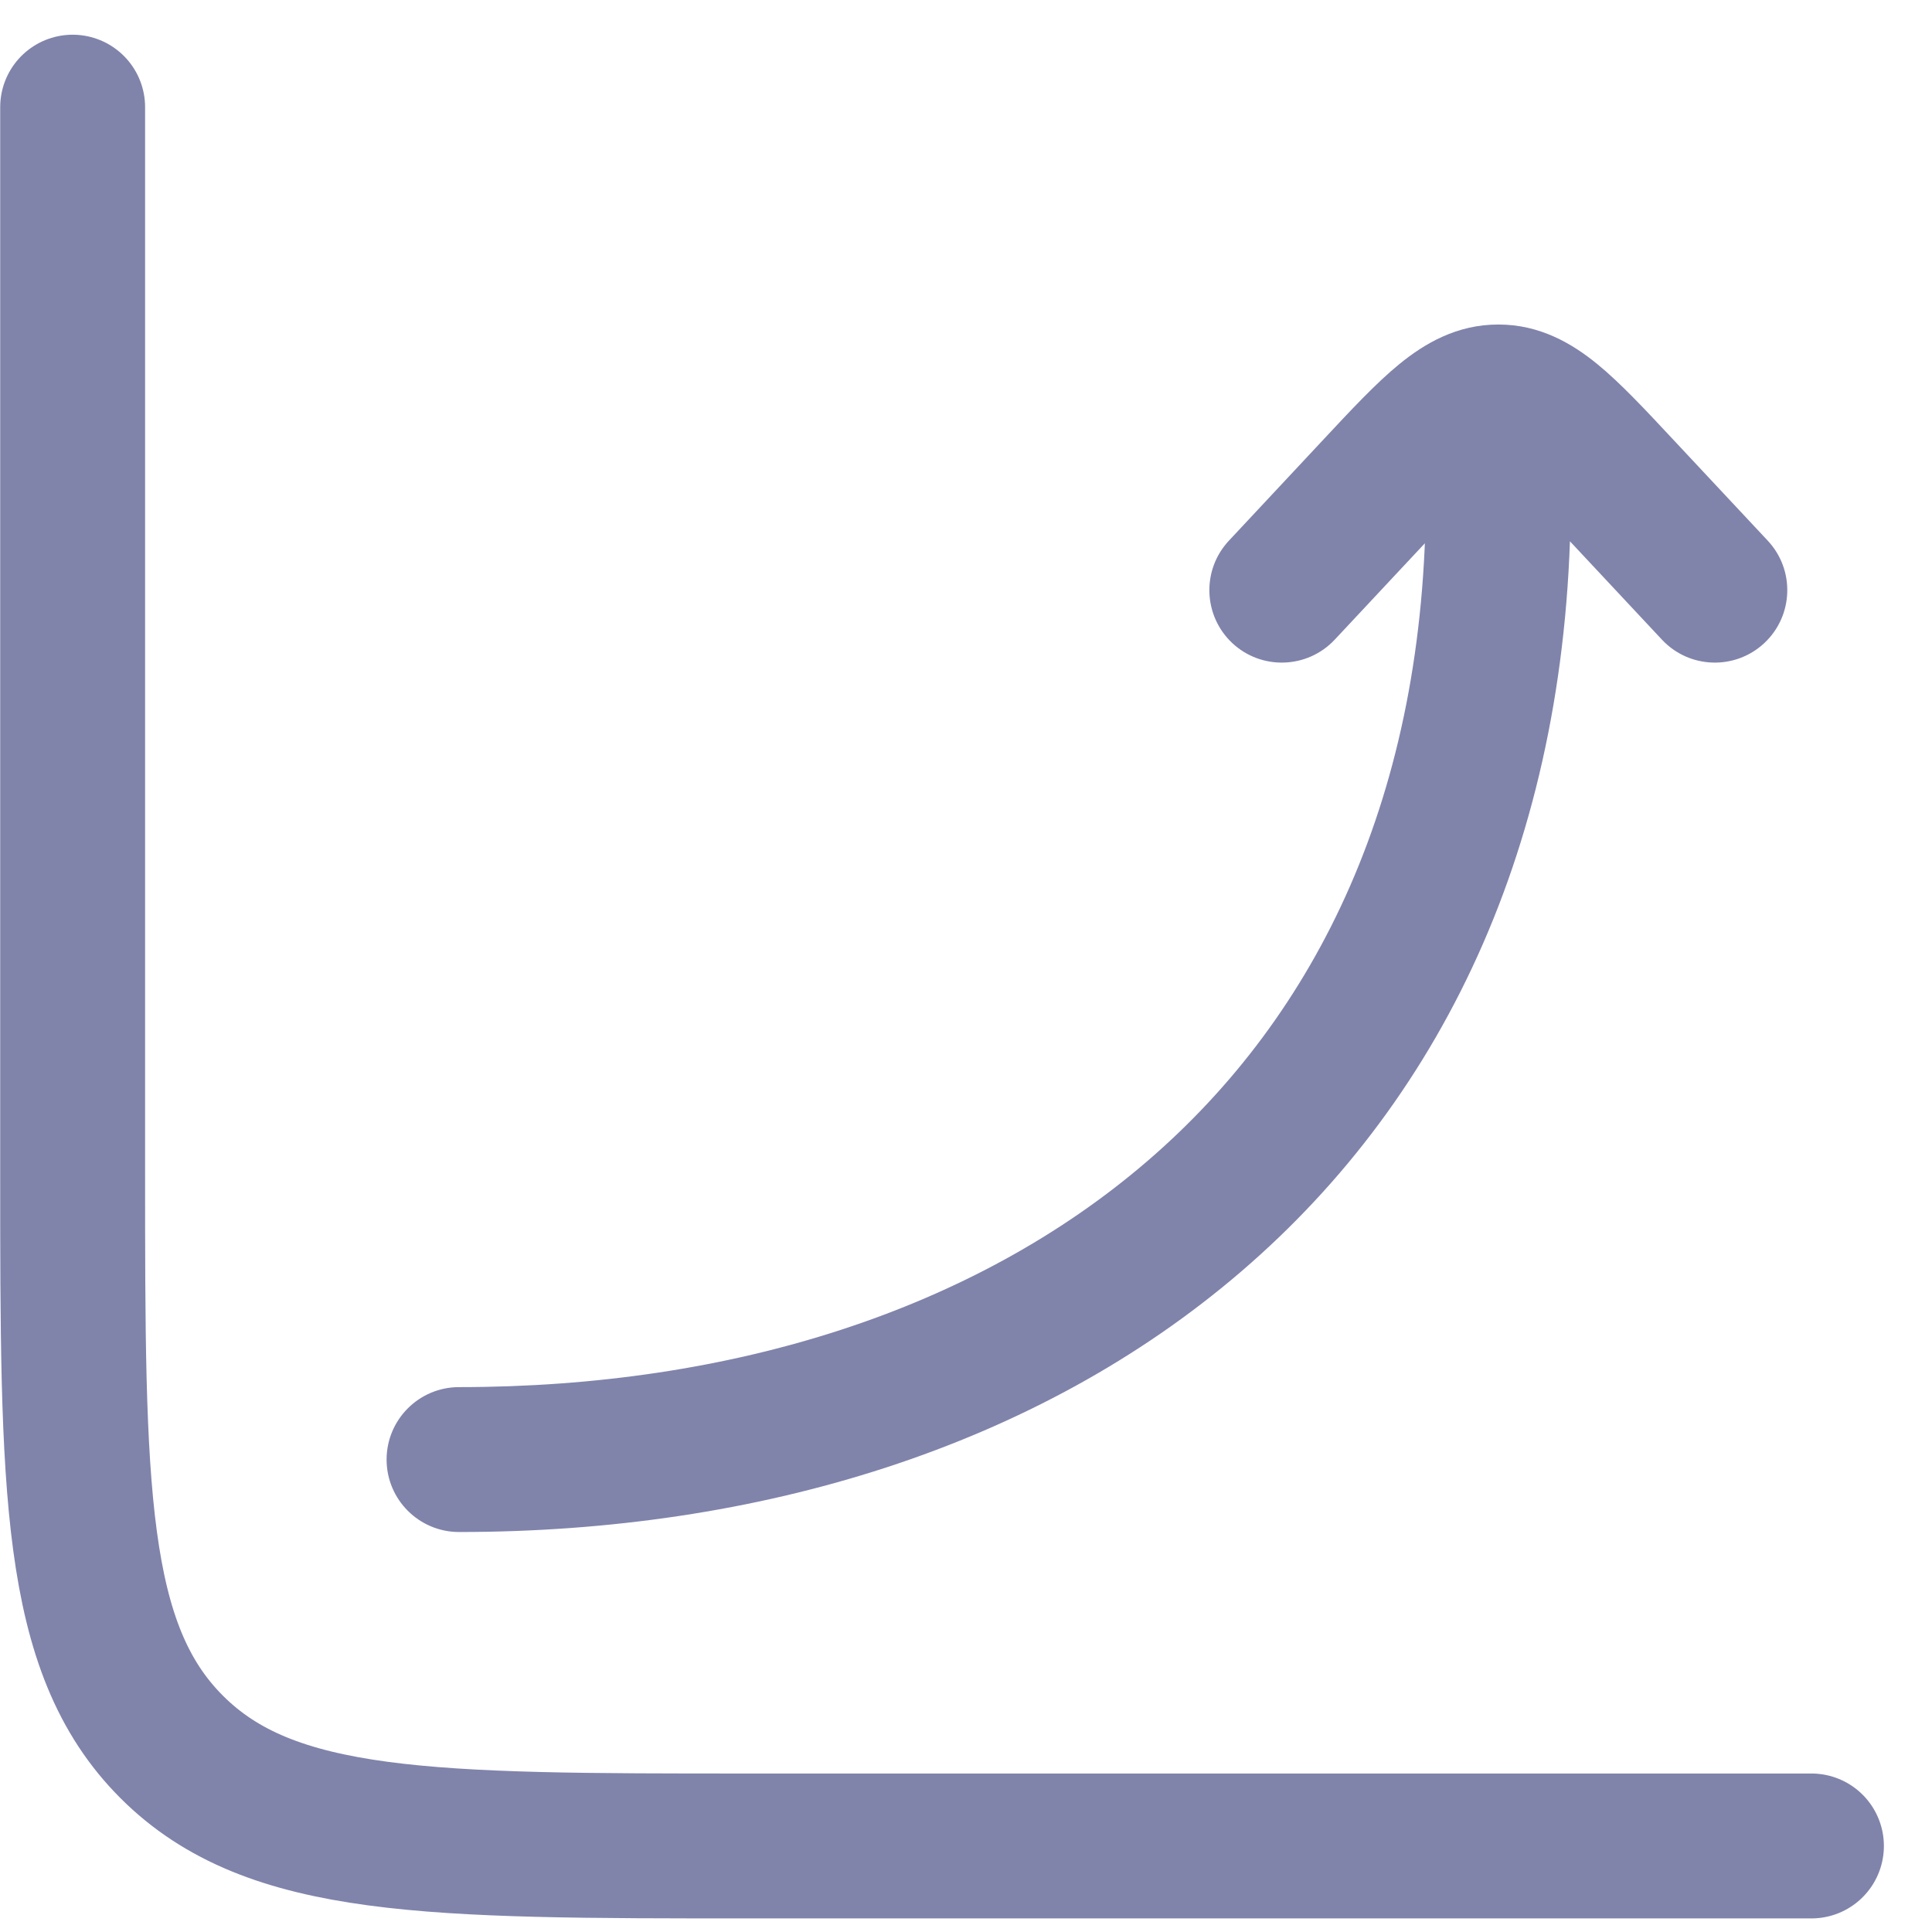
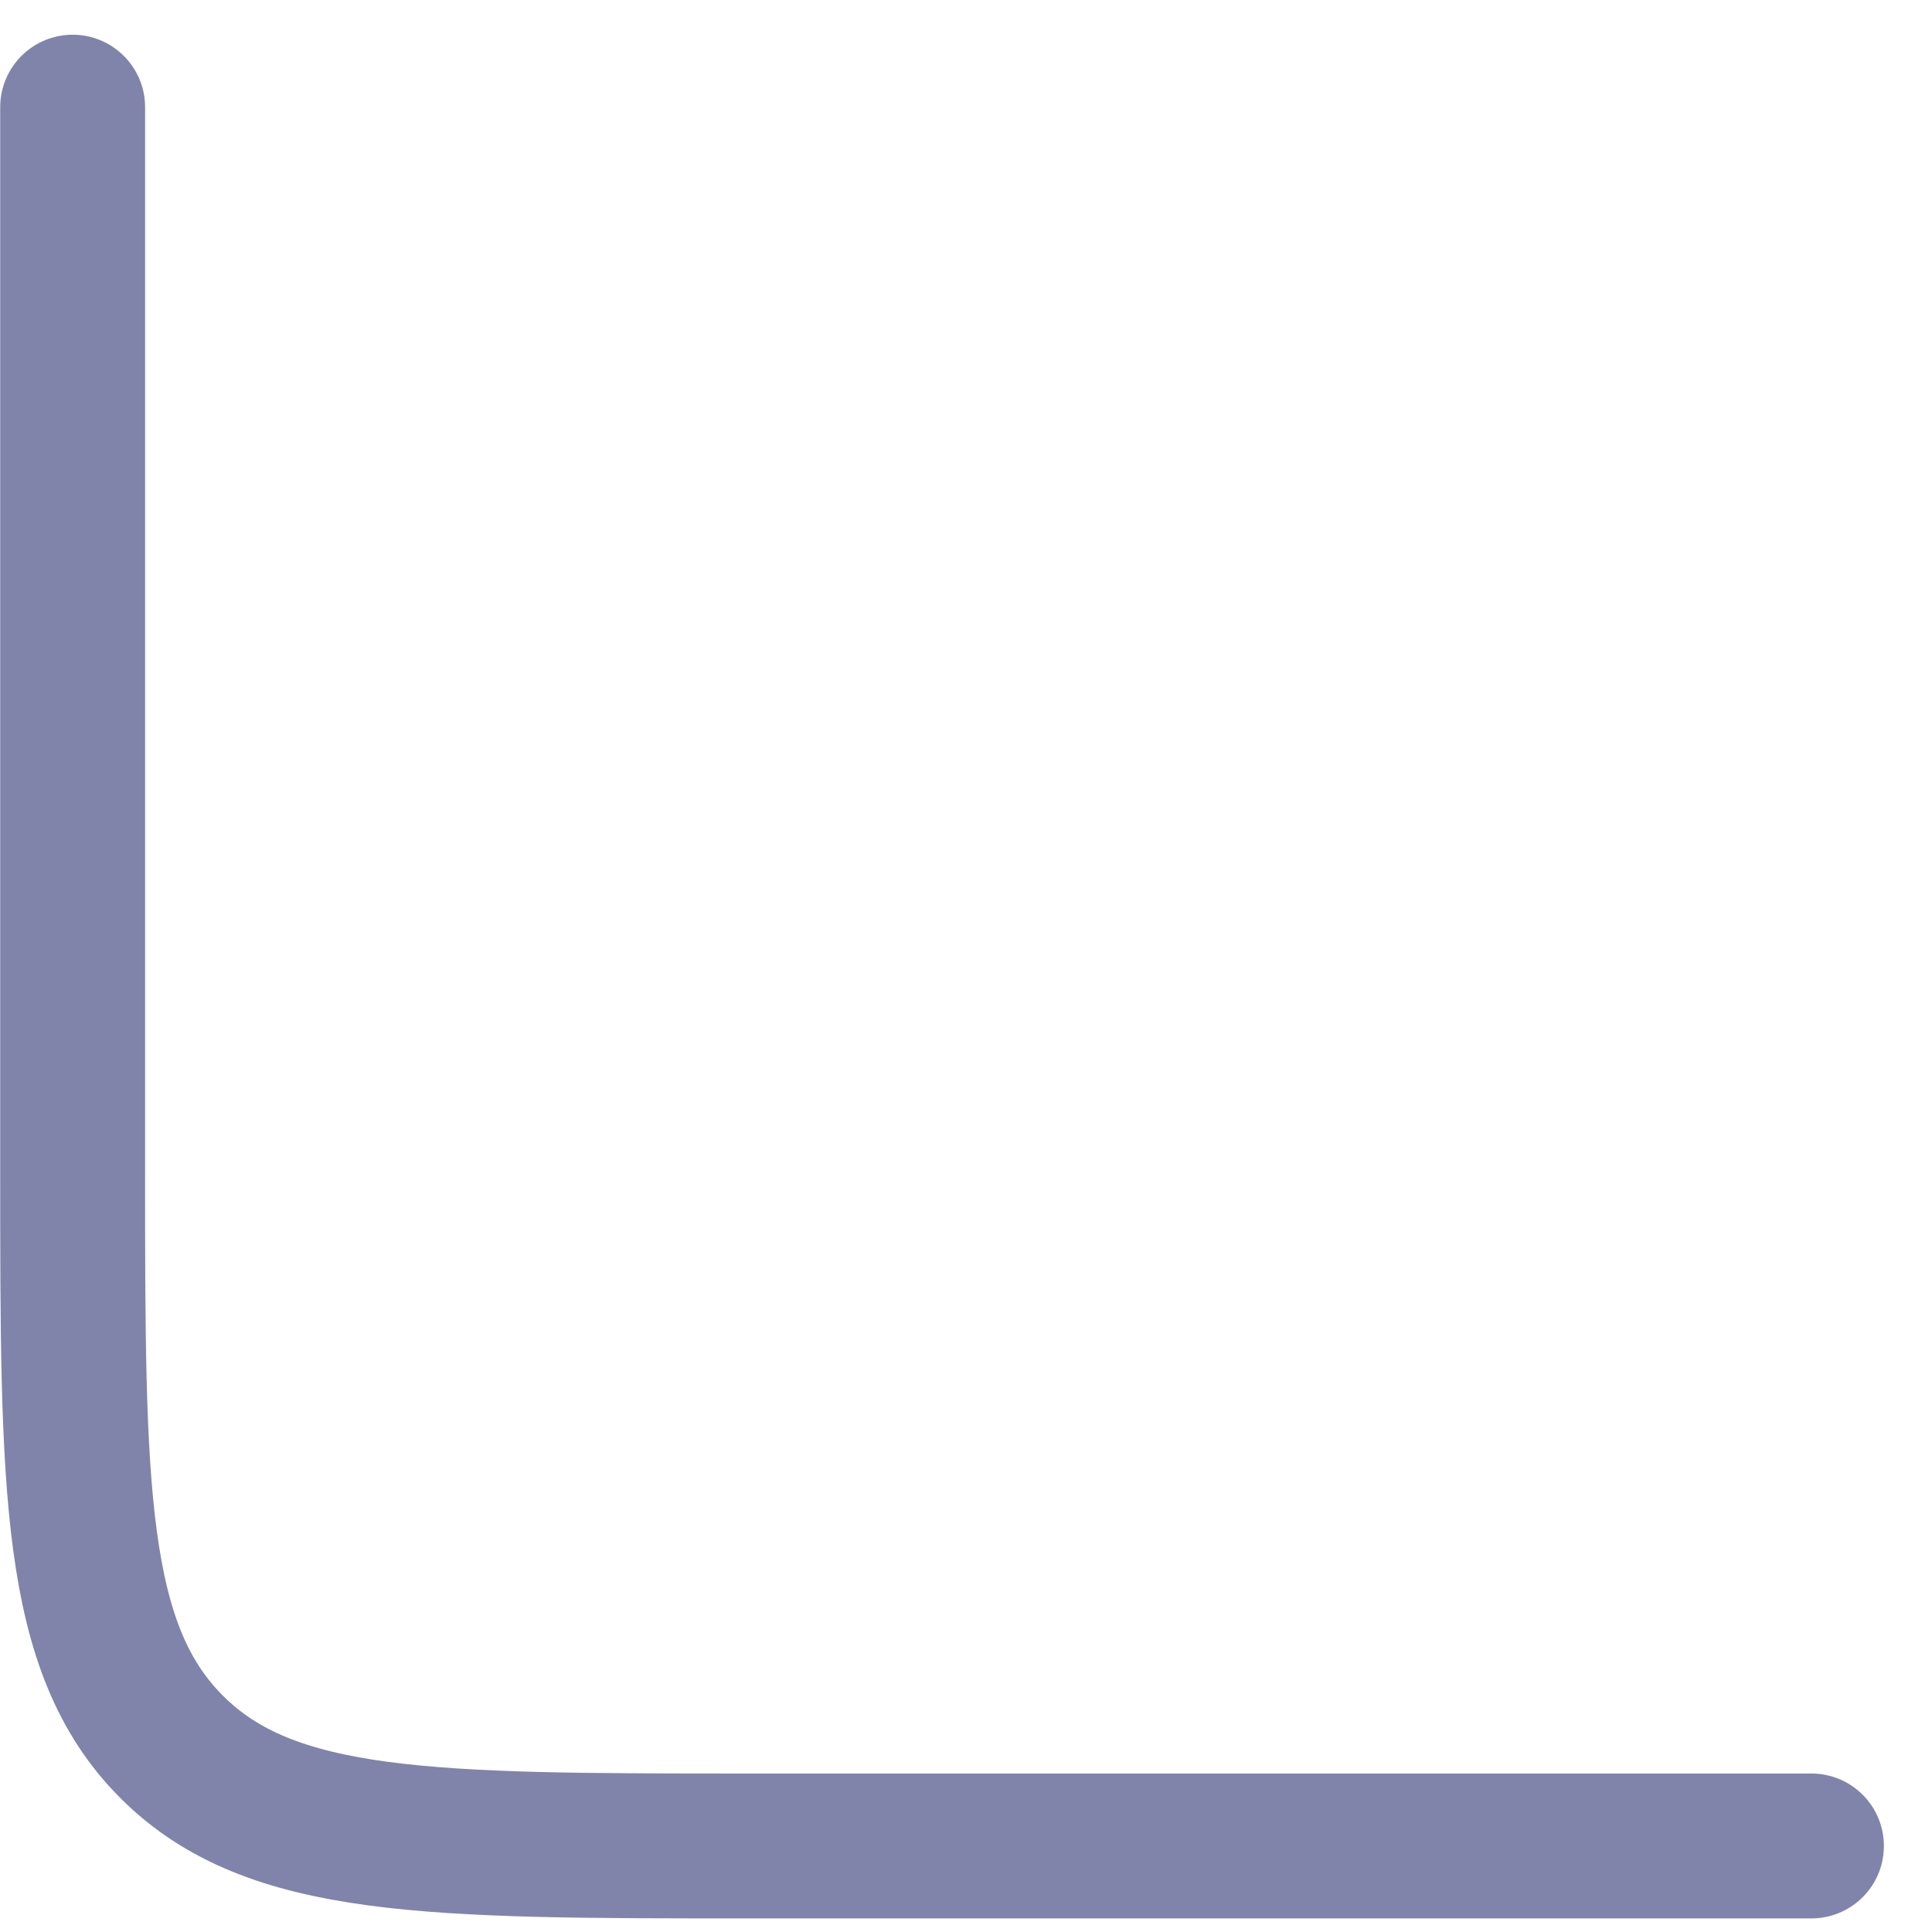
<svg xmlns="http://www.w3.org/2000/svg" width="30" height="30" viewBox="0 0 30 30" fill="none">
  <path d="M28.128 28.664L11.628 28.664C6.678 28.664 4.203 28.664 2.666 27.126C1.128 25.589 1.128 23.114 1.128 18.164L1.128 1.664" stroke="#8084AB" stroke-width="2.25" stroke-linecap="round" />
-   <path d="M22.141 7.664C22.141 7.043 22.645 6.539 23.266 6.539C23.887 6.539 24.391 7.043 24.391 7.664L22.141 7.664ZM7.128 23.789C6.507 23.789 6.003 23.285 6.003 22.664C6.003 22.043 6.507 21.539 7.128 21.539L7.128 23.789ZM20.726 9.932C20.301 10.386 19.589 10.41 19.135 9.986C18.682 9.561 18.658 8.85 19.082 8.396L20.726 9.932ZM21.364 7.602L20.542 6.834L20.542 6.834L21.364 7.602ZM25.168 7.602L25.989 6.834L25.989 6.834L25.168 7.602ZM27.45 8.396C27.874 8.85 27.85 9.561 27.396 9.986C26.942 10.41 26.23 10.386 25.806 9.932L27.45 8.396ZM23.266 6.164L23.266 5.039L23.266 5.039L23.266 6.164ZM23.266 7.664L24.391 7.664C24.391 12.93 22.465 17.004 19.272 19.745C16.102 22.467 11.787 23.789 7.128 23.789L7.128 22.664L7.128 21.539C11.382 21.539 15.135 20.332 17.806 18.038C20.454 15.765 22.141 12.339 22.141 7.664L23.266 7.664ZM19.904 9.164L19.082 8.396L20.542 6.834L21.364 7.602L22.186 8.371L20.726 9.932L19.904 9.164ZM25.168 7.602L25.989 6.834L27.45 8.396L26.628 9.164L25.806 9.932L24.346 8.371L25.168 7.602ZM21.364 7.602L20.542 6.834C20.968 6.378 21.364 5.951 21.731 5.652C22.12 5.335 22.619 5.039 23.266 5.039L23.266 6.164L23.266 7.289C23.356 7.289 23.352 7.233 23.154 7.395C22.933 7.576 22.656 7.868 22.186 8.371L21.364 7.602ZM25.168 7.602L24.346 8.371C23.875 7.868 23.599 7.576 23.378 7.395C23.18 7.233 23.176 7.289 23.266 7.289L23.266 6.164L23.266 5.039C23.913 5.039 24.412 5.335 24.801 5.652C25.167 5.951 25.563 6.378 25.989 6.834L25.168 7.602Z" fill="#8084AB" />
</svg>